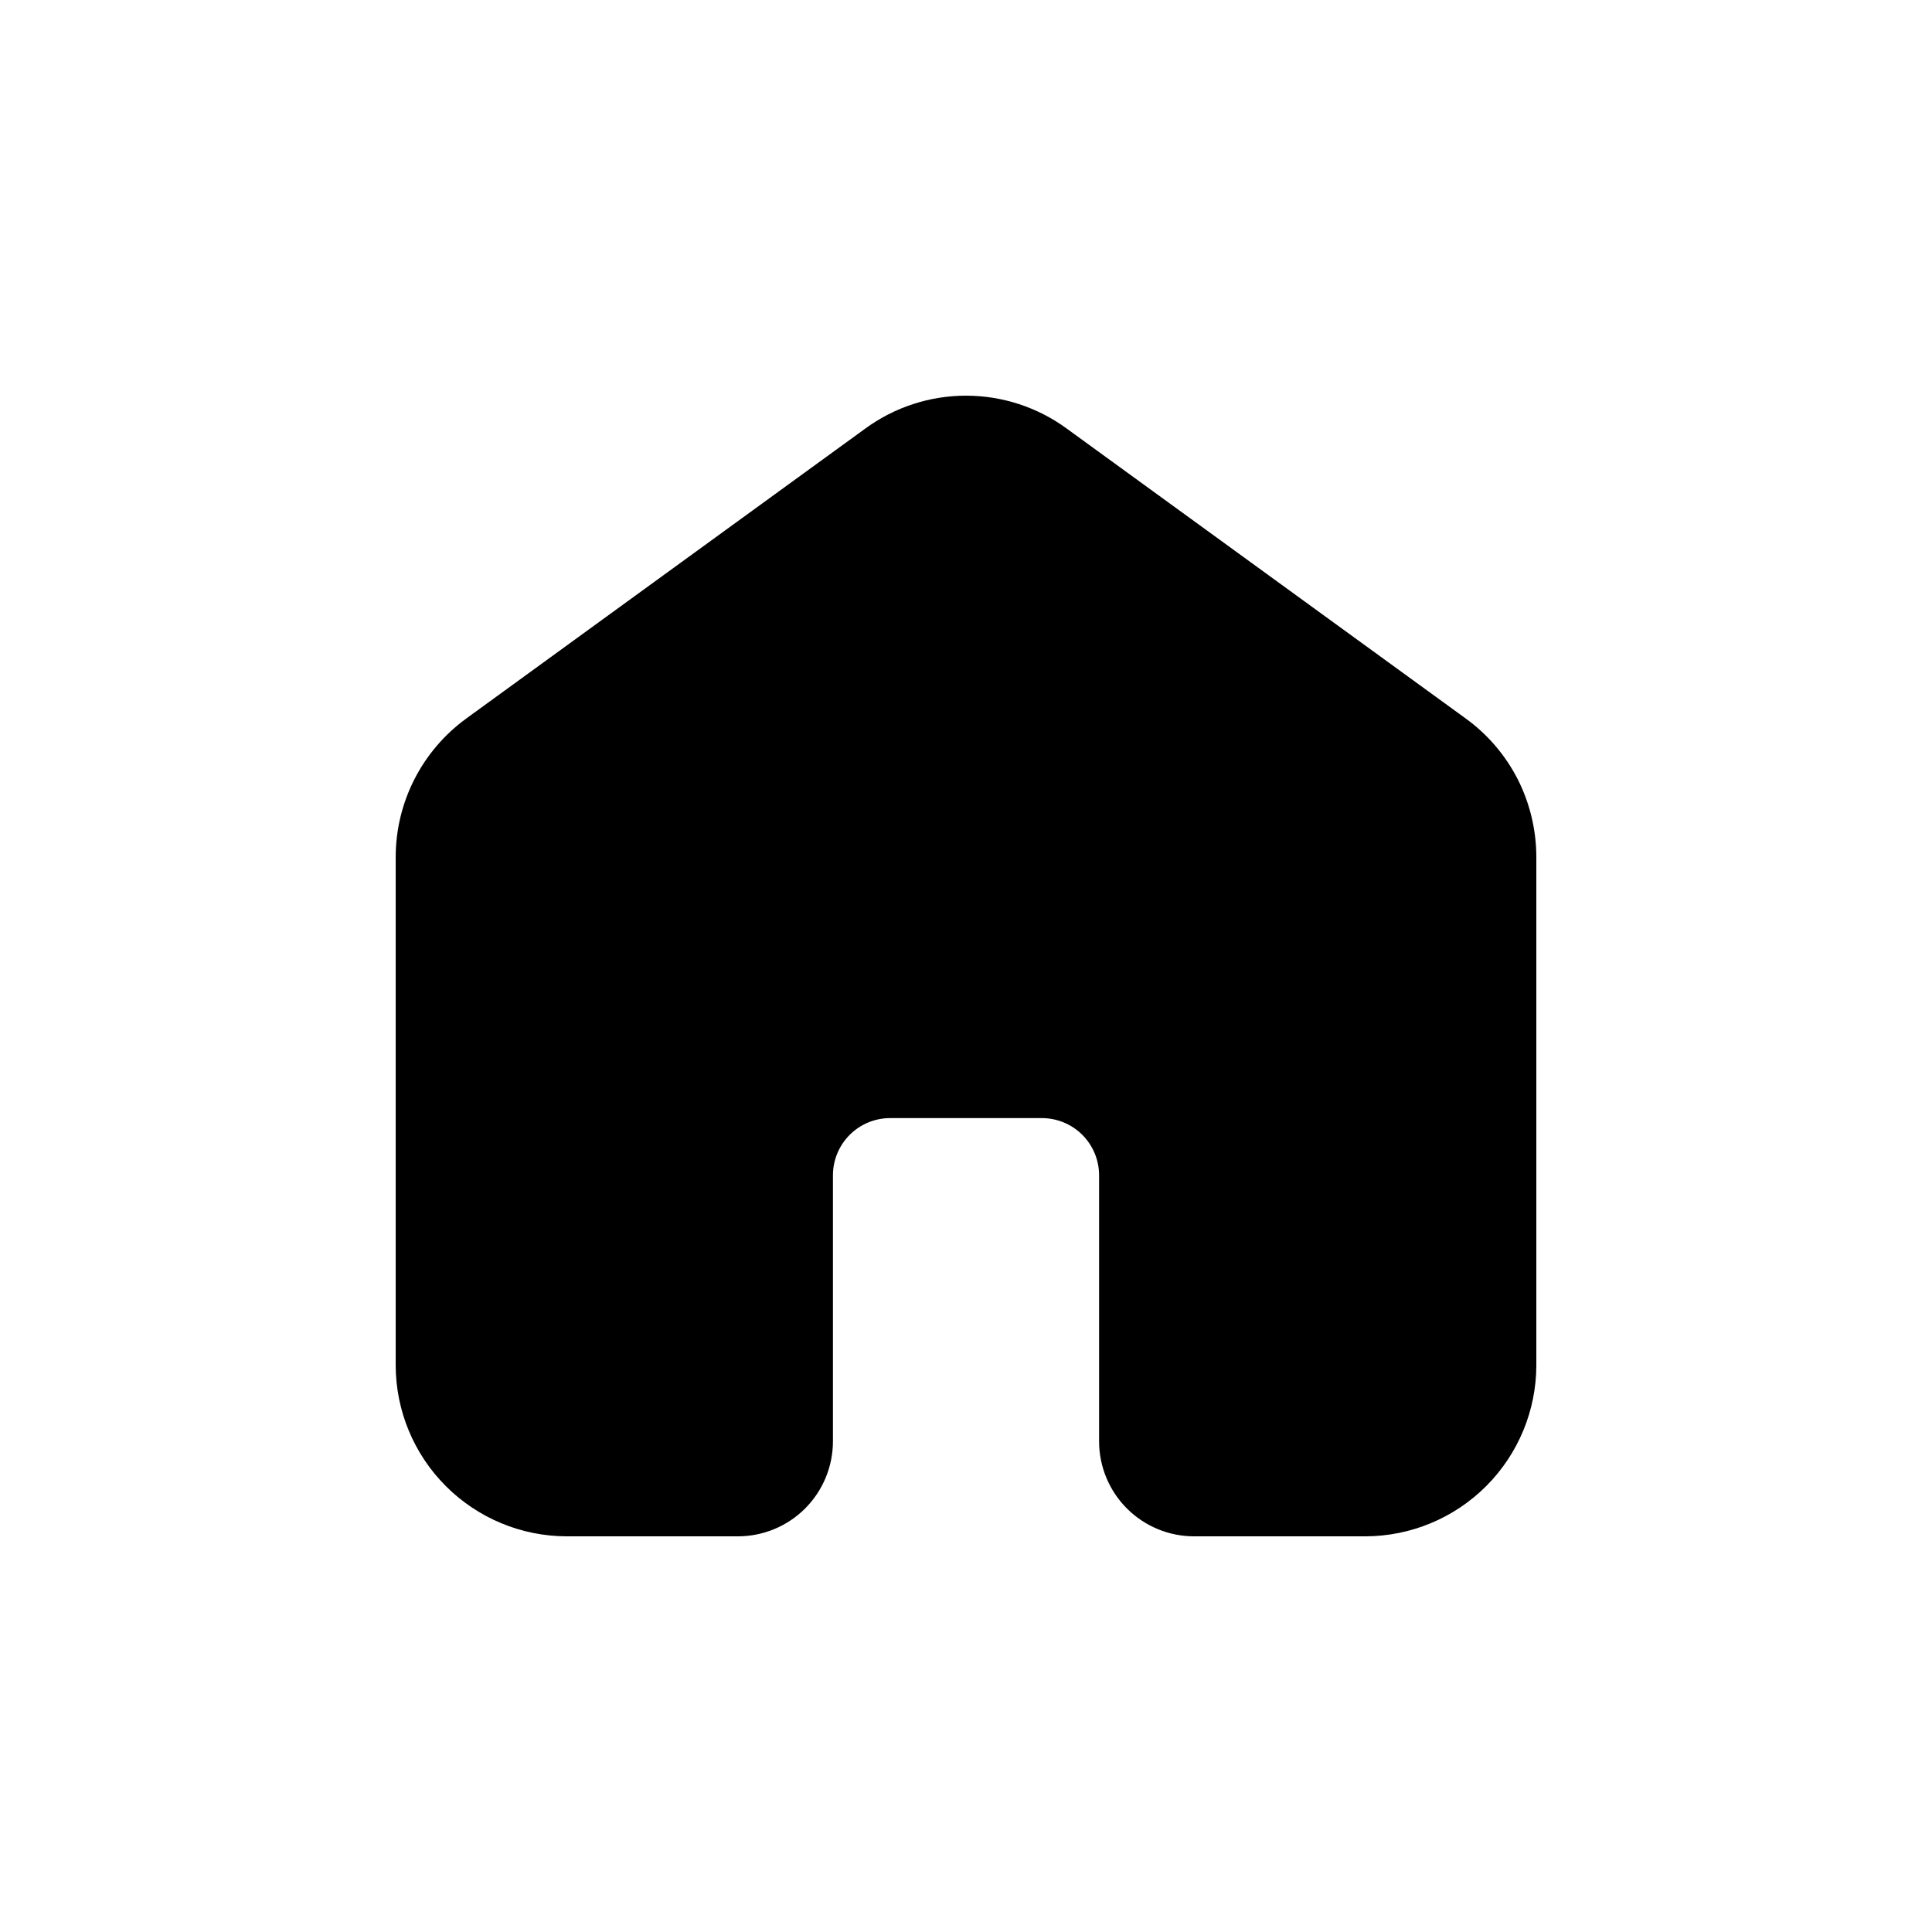
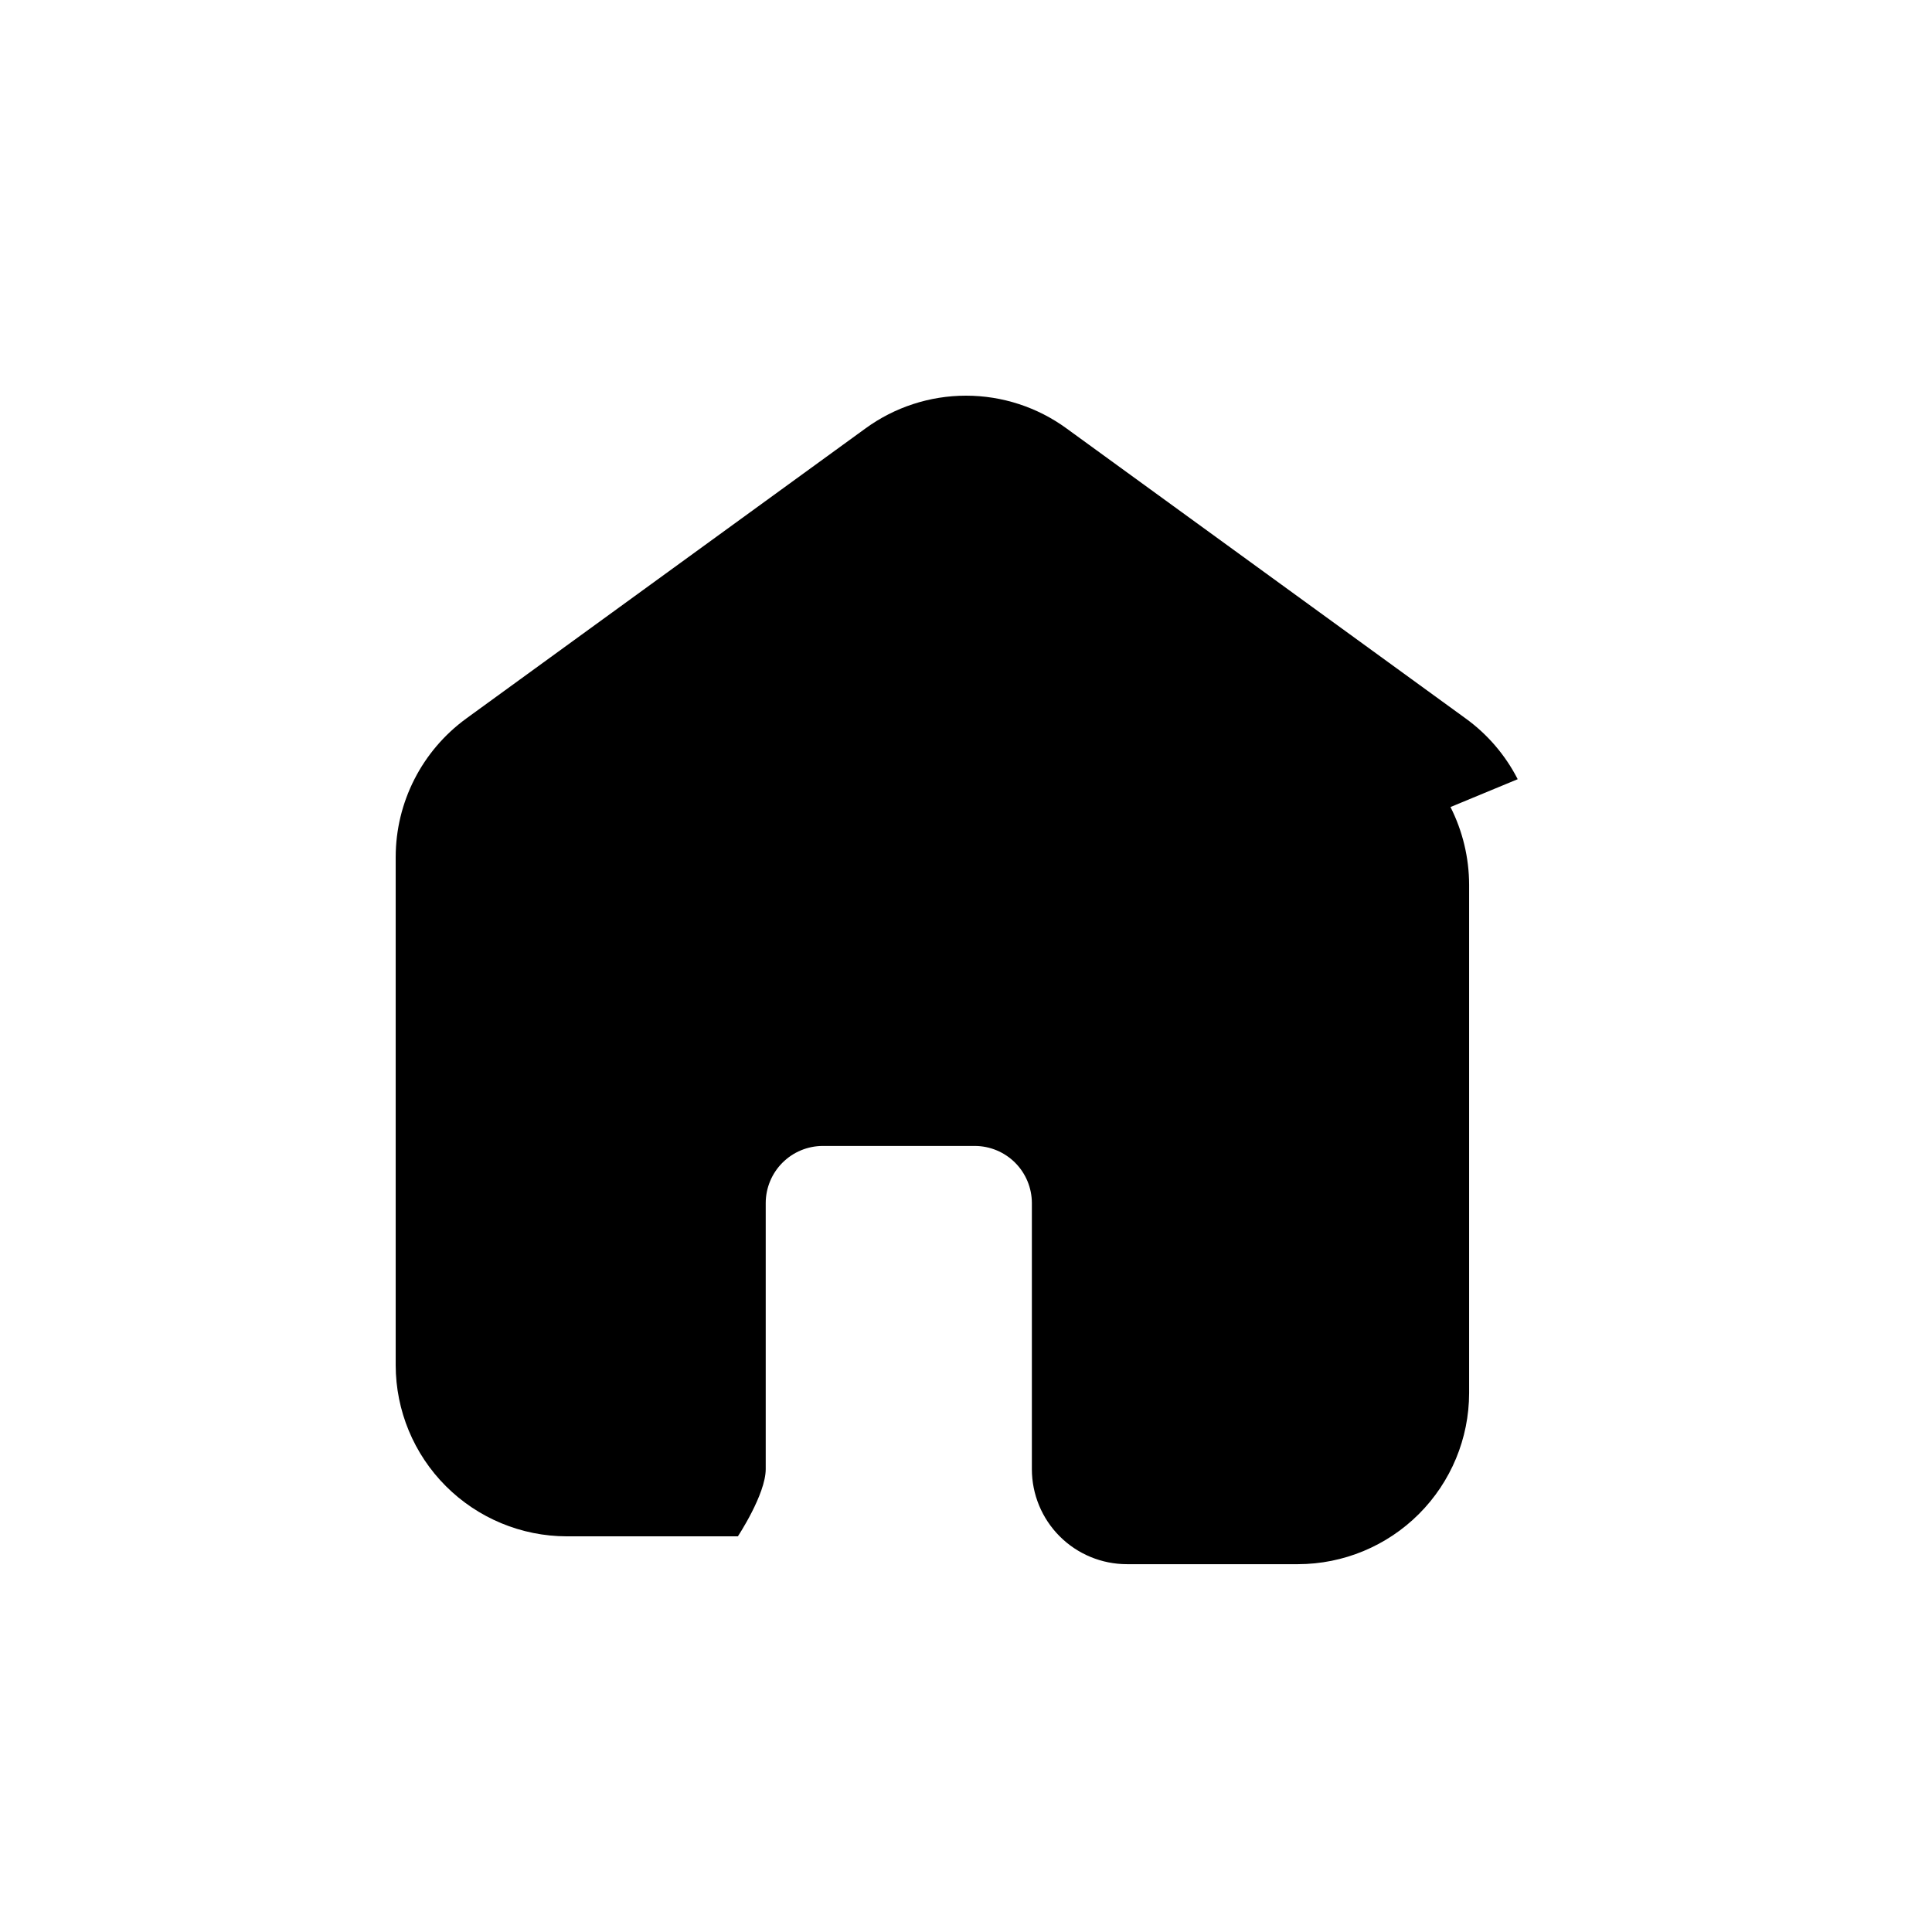
<svg xmlns="http://www.w3.org/2000/svg" width="752pt" height="752pt" version="1.1" viewBox="0 0 752 752">
-   <path d="m590.74 303.29c-4.781-9.352-11.703-17.441-20.203-23.605l-155.39-112.91v-0.004c-11.363-8.293-25.07-12.762-39.145-12.762-14.07 0-27.777 4.469-39.145 12.762l-155.39 112.91 0.004 0.004c-17.223 12.547-27.426 32.562-27.453 53.871v197.84c0.023 17.656 7.047 34.578 19.531 47.062s29.41 19.512 47.066 19.535h66.598-0.004c9.816 0 19.227-3.898 26.164-10.836s10.836-16.352 10.836-26.164v-103.59c0.02-5.883 2.363-11.52 6.523-15.68 4.156-4.156 9.793-6.504 15.676-6.519h59.199c5.879 0.016 11.516 2.363 15.676 6.519 4.16 4.16 6.504 9.797 6.523 15.68v103.59c0 9.812 3.898 19.227 10.836 26.164s16.348 10.836 26.16 10.836h66.598c17.656-0.023 34.578-7.051 47.062-19.535s19.512-29.406 19.535-47.062v-197.84c-0.02-10.516-2.504-20.883-7.25-30.266z" />
+   <path d="m590.74 303.29c-4.781-9.352-11.703-17.441-20.203-23.605l-155.39-112.91v-0.004c-11.363-8.293-25.07-12.762-39.145-12.762-14.07 0-27.777 4.469-39.145 12.762l-155.39 112.91 0.004 0.004c-17.223 12.547-27.426 32.562-27.453 53.871v197.84c0.023 17.656 7.047 34.578 19.531 47.062s29.41 19.512 47.066 19.535h66.598-0.004s10.836-16.352 10.836-26.164v-103.59c0.02-5.883 2.363-11.52 6.523-15.68 4.156-4.156 9.793-6.504 15.676-6.519h59.199c5.879 0.016 11.516 2.363 15.676 6.519 4.16 4.16 6.504 9.797 6.523 15.68v103.59c0 9.812 3.898 19.227 10.836 26.164s16.348 10.836 26.16 10.836h66.598c17.656-0.023 34.578-7.051 47.062-19.535s19.512-29.406 19.535-47.062v-197.84c-0.02-10.516-2.504-20.883-7.25-30.266z" />
</svg>